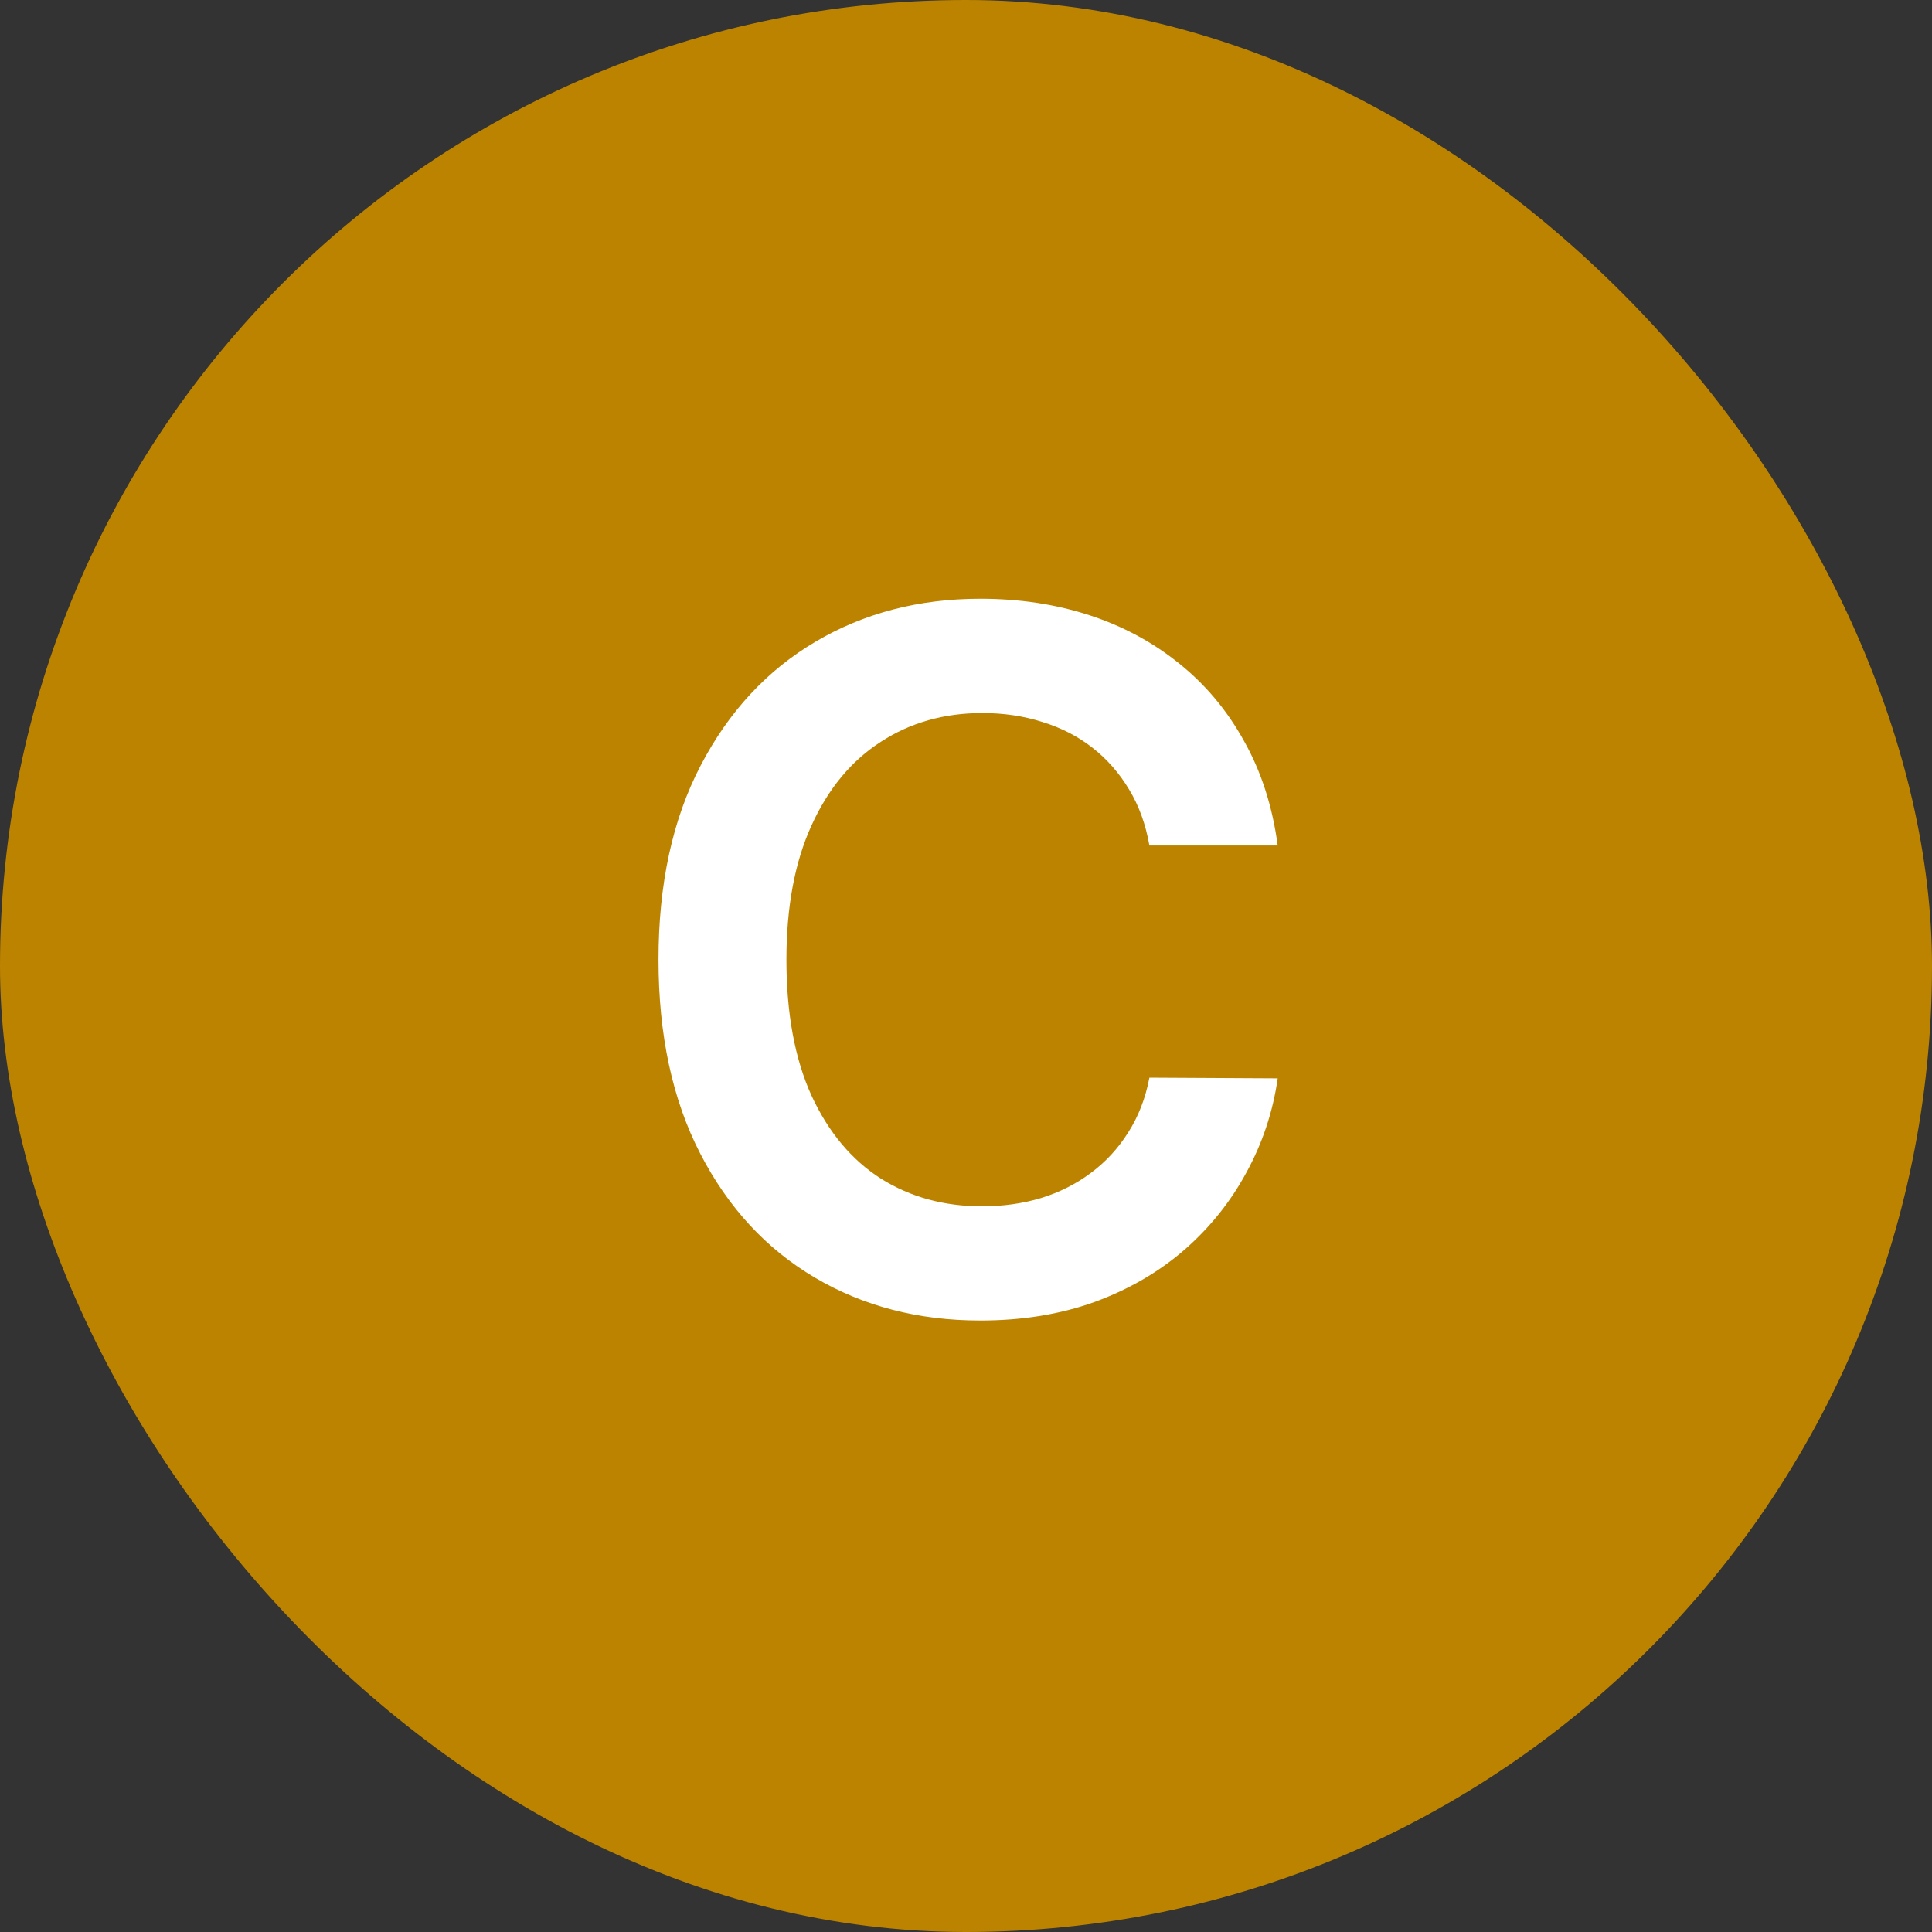
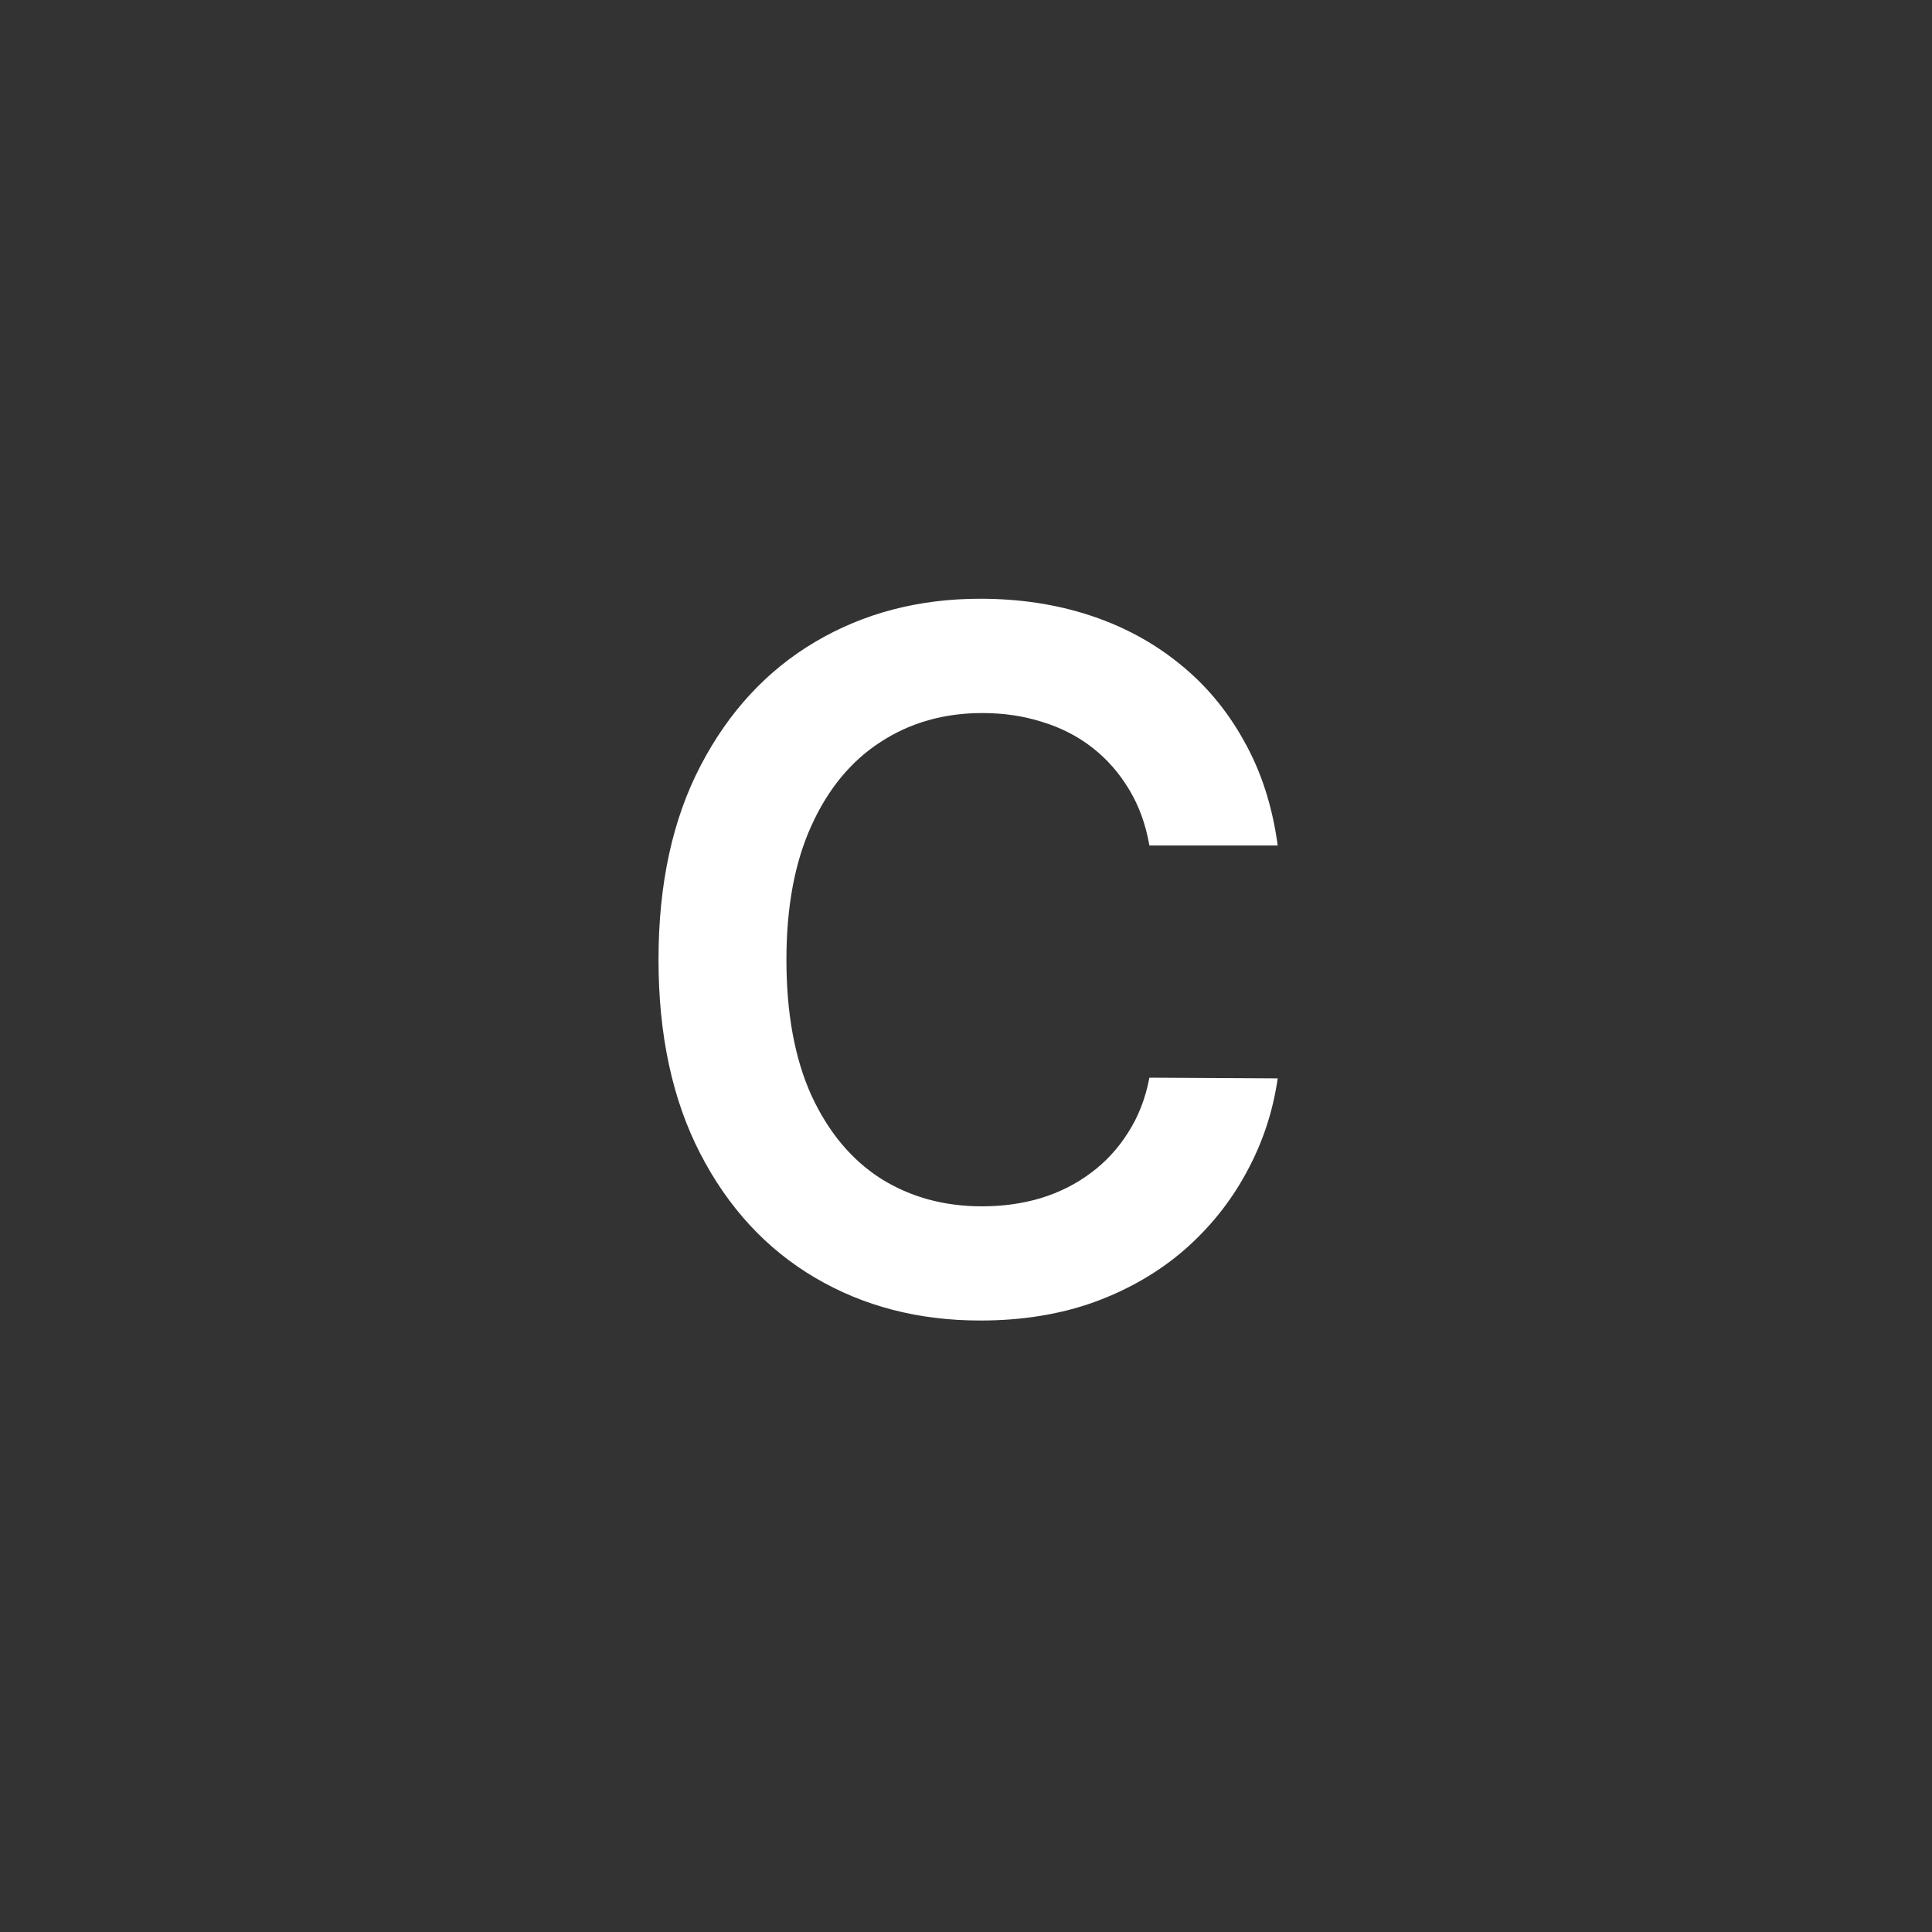
<svg xmlns="http://www.w3.org/2000/svg" fill="none" height="56" viewBox="0 0 56 56" width="56">
  <rect x="0" y="0" width="56" height="56" fill="#333333" stroke="none" />
-   <rect fill="#bc8300" height="56" rx="28" width="56" />
  <path d="m37.035 24.507h-3.719c-.106-.61-.302-1.15-.587-1.621-.285-.477-.64-.882-1.064-1.213s-.908-.58-1.452-.746c-.537-.172-1.117-.259-1.74-.259-1.107 0-2.088.278-2.943.835-.855.55-1.525 1.359-2.009 2.426-.484 1.061-.726 2.357-.726 3.888 0 1.558.242 2.87.726 3.938.491 1.061 1.16 1.863 2.009 2.406.855.537 1.833.805 2.933.805.61 0 1.18-.08 1.71-.239.537-.166 1.018-.408 1.442-.726.431-.318.792-.709 1.084-1.173.298-.464.504-.994.617-1.591l3.719.02c-.139.968-.441 1.876-.905 2.724-.457.848-1.057 1.597-1.8 2.247-.742.643-1.611 1.147-2.605 1.511-.994.358-2.098.537-3.311.537-1.79 0-3.387-.414-4.793-1.243s-2.512-2.025-3.321-3.59c-.809-1.564-1.213-3.44-1.213-5.628 0-2.194.408-4.07 1.223-5.628.815-1.564 1.926-2.761 3.331-3.589s2.996-1.243 4.773-1.243c1.133 0 2.188.159 3.162.477s1.843.785 2.605 1.402c.762.61 1.389 1.359 1.879 2.247.497.882.822 1.889.974 3.023z" fill="#fff" />
</svg>